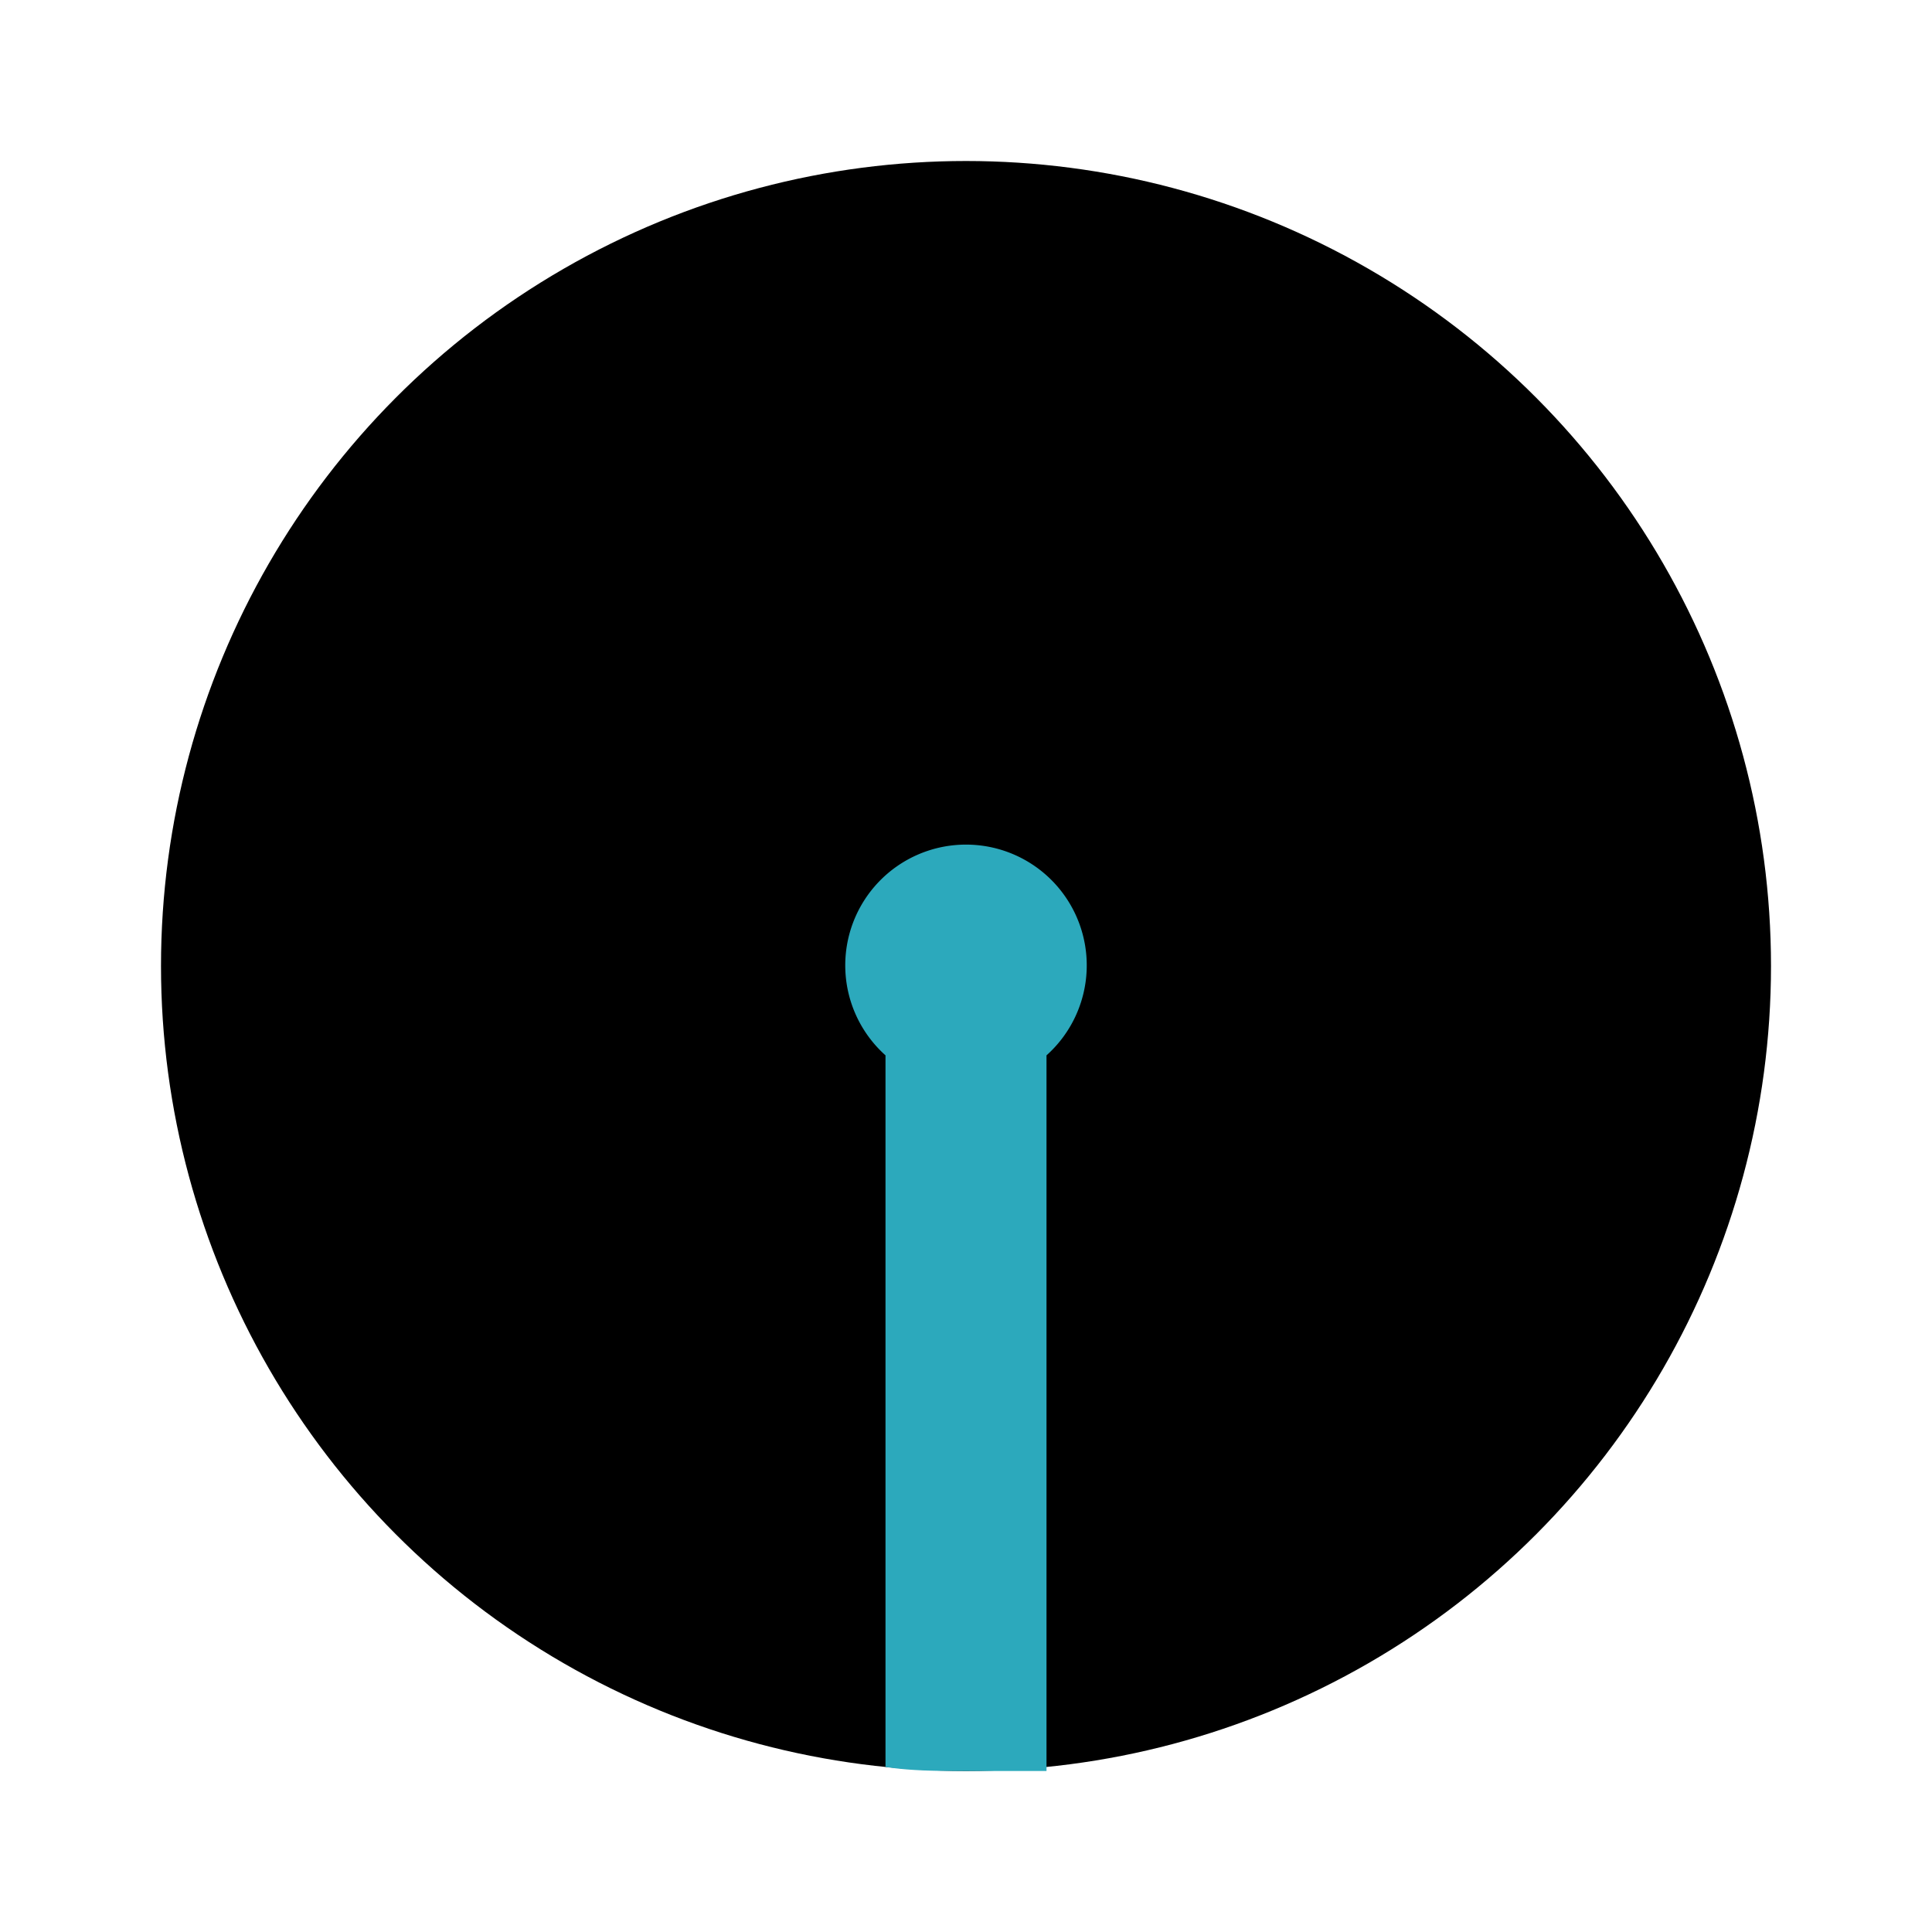
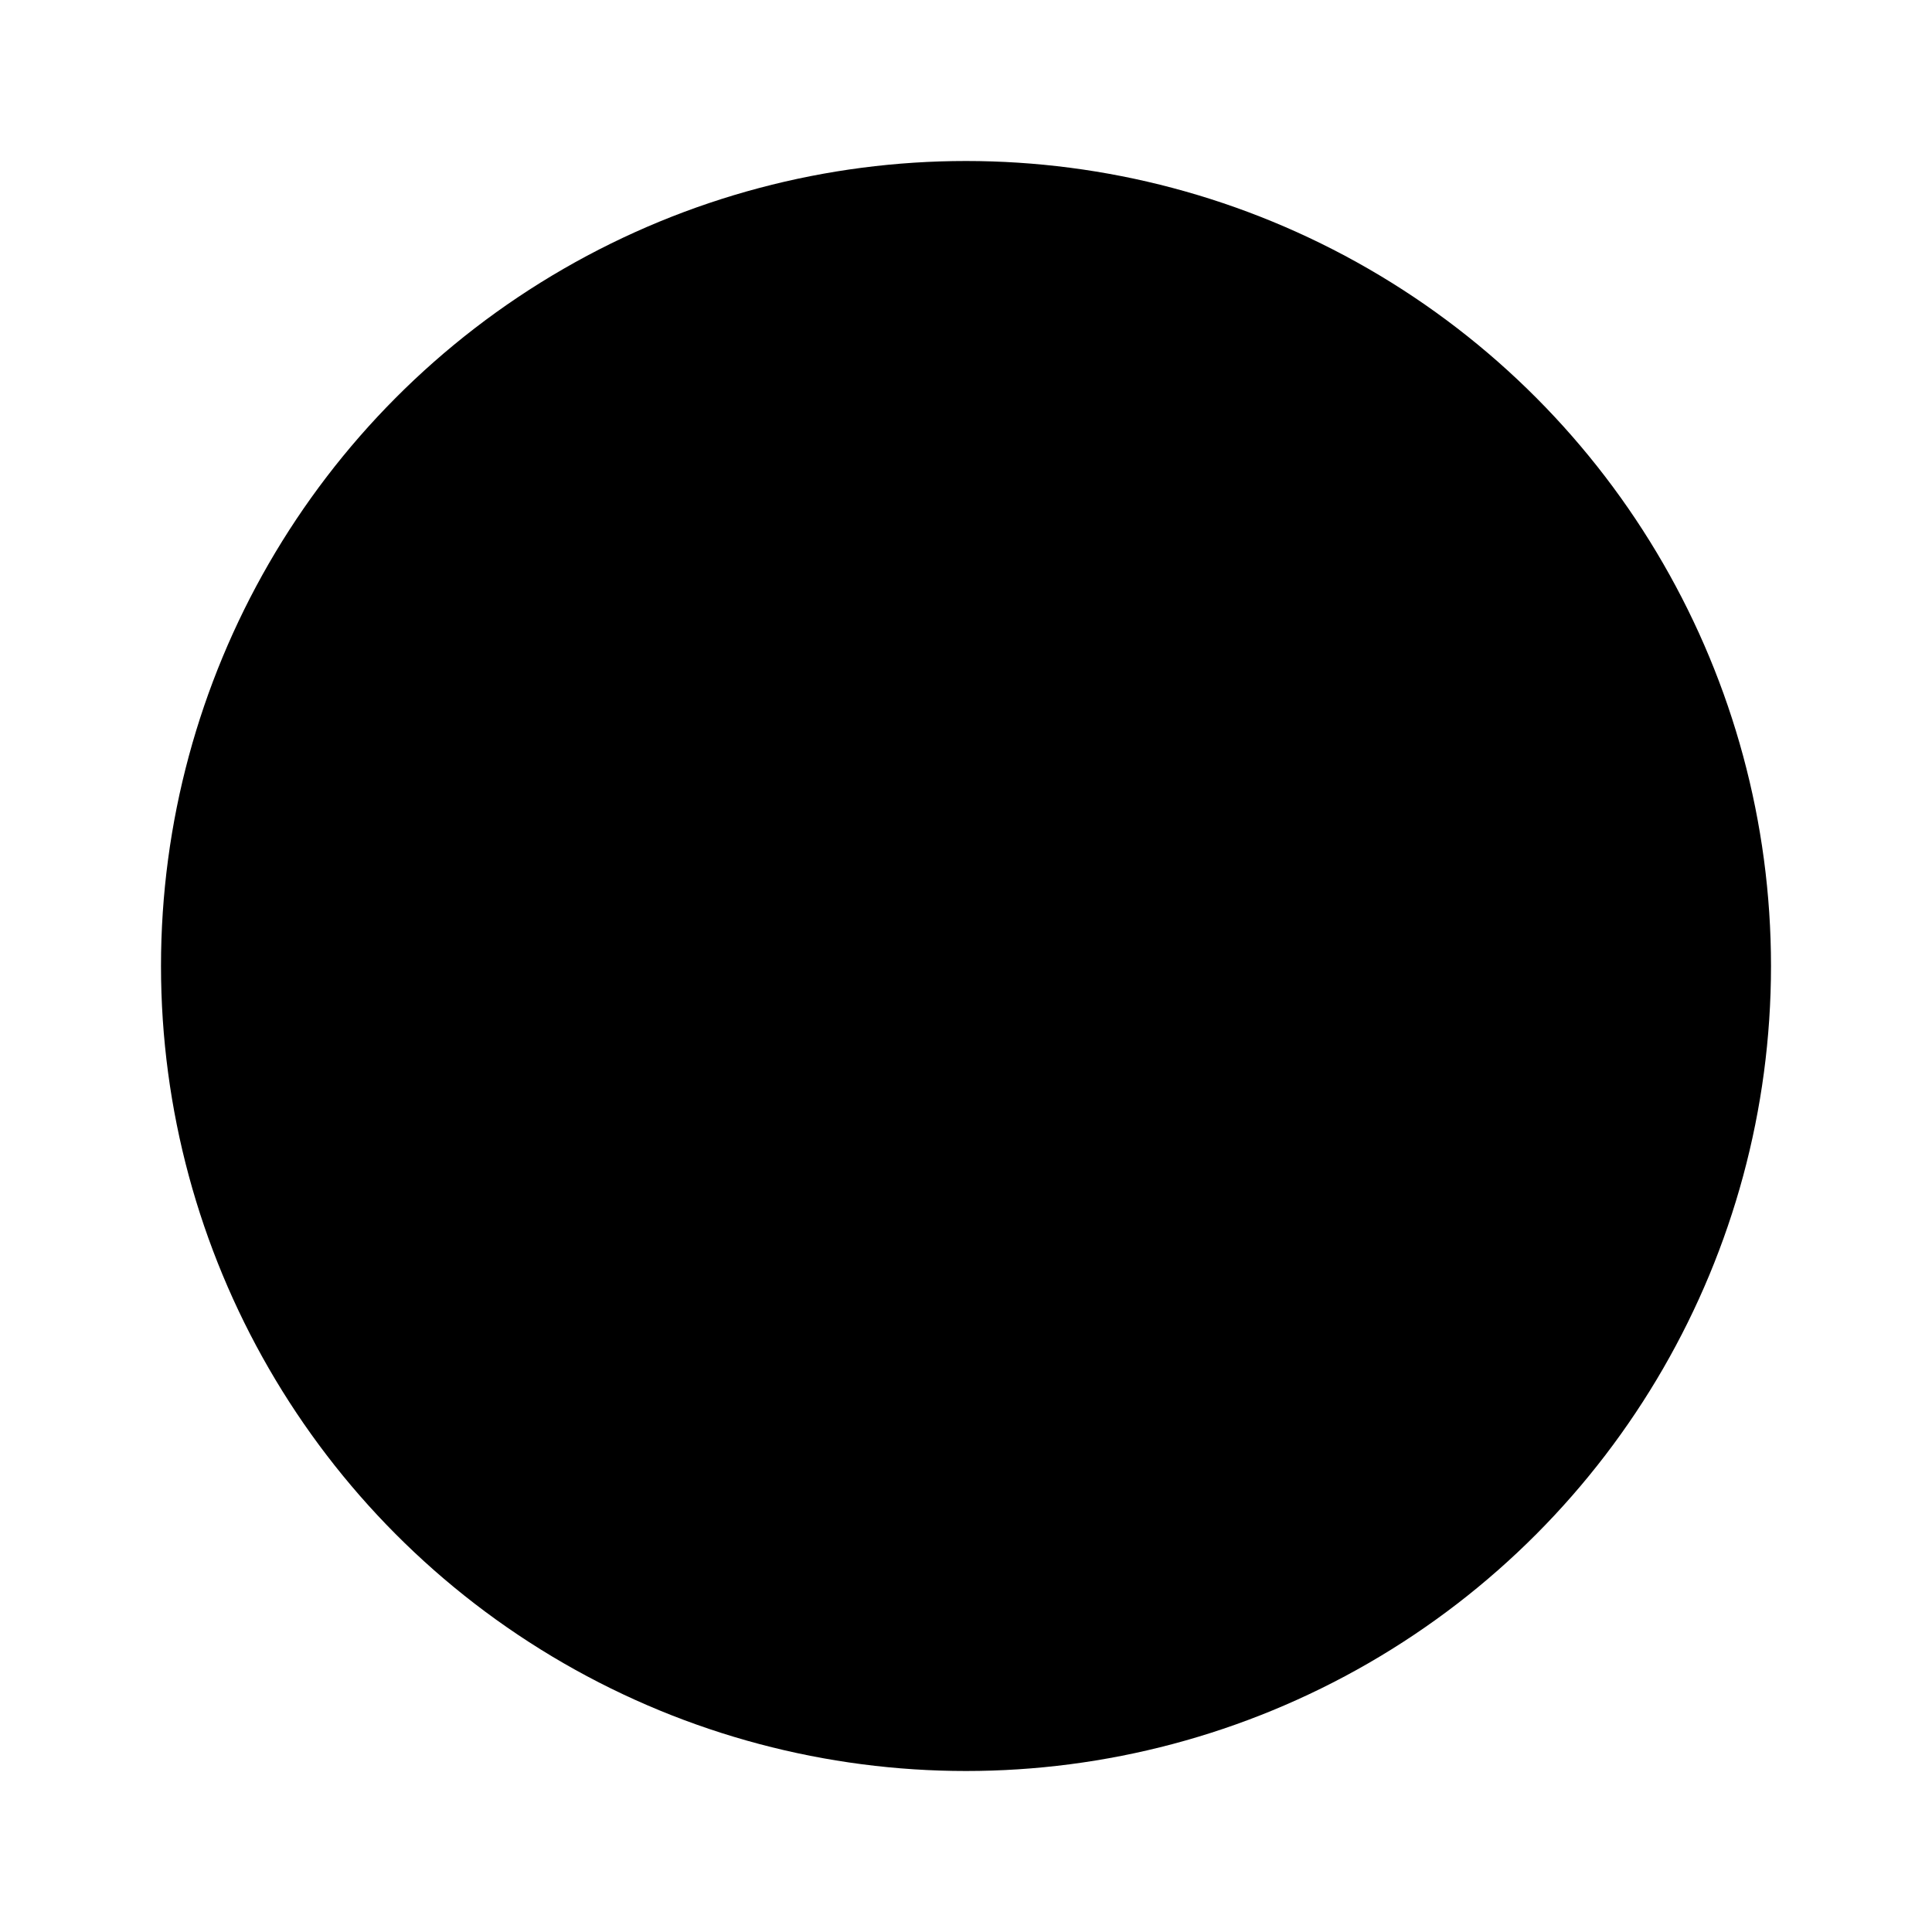
<svg xmlns="http://www.w3.org/2000/svg" fill="#000000" width="800px" height="800px" viewBox="0 0 24 24" id="radius-circle-3" data-name="Flat Color" class="icon flat-color">
  <circle id="primary" cx="12" cy="12" r="10" style="fill: rgb(0, 0, 0);" />
-   <path id="secondary" d="M12,22c-.34,0-.67,0-1-.05V13.11a1.5,1.5,0,1,1,2,0V22C12.67,22,12.34,22,12,22Z" style="fill: rgb(44, 169, 188);" />
</svg>